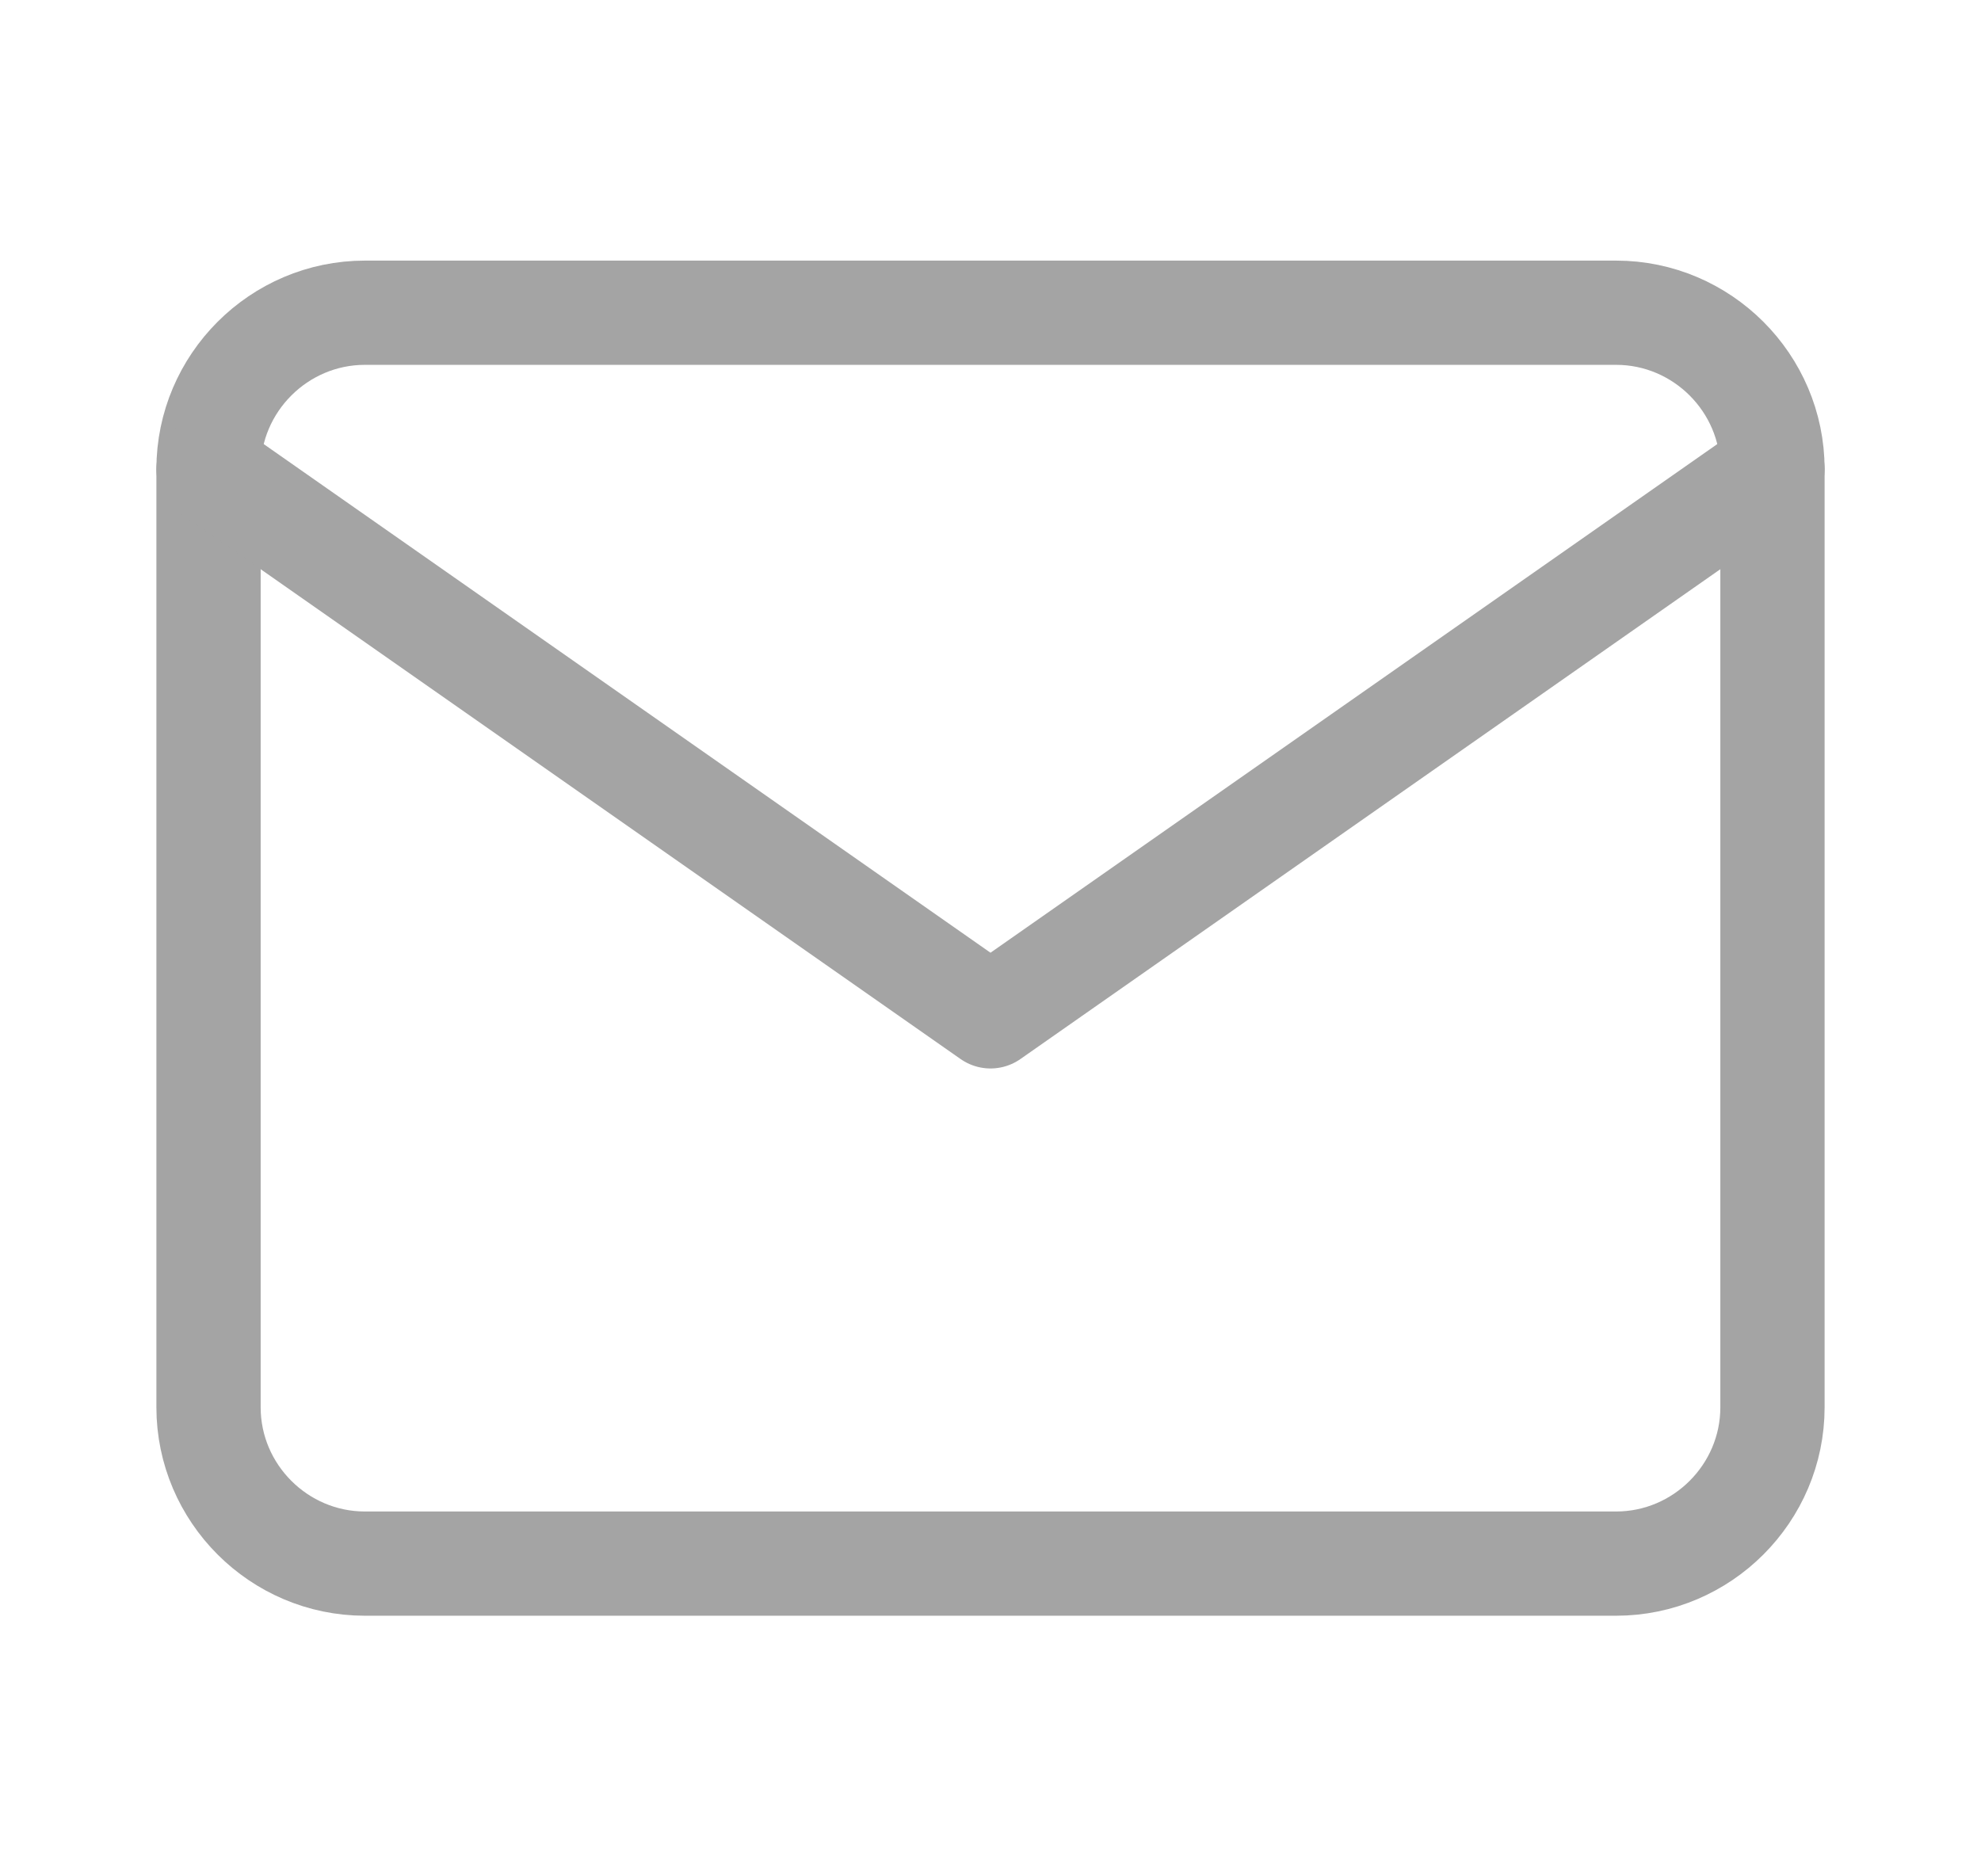
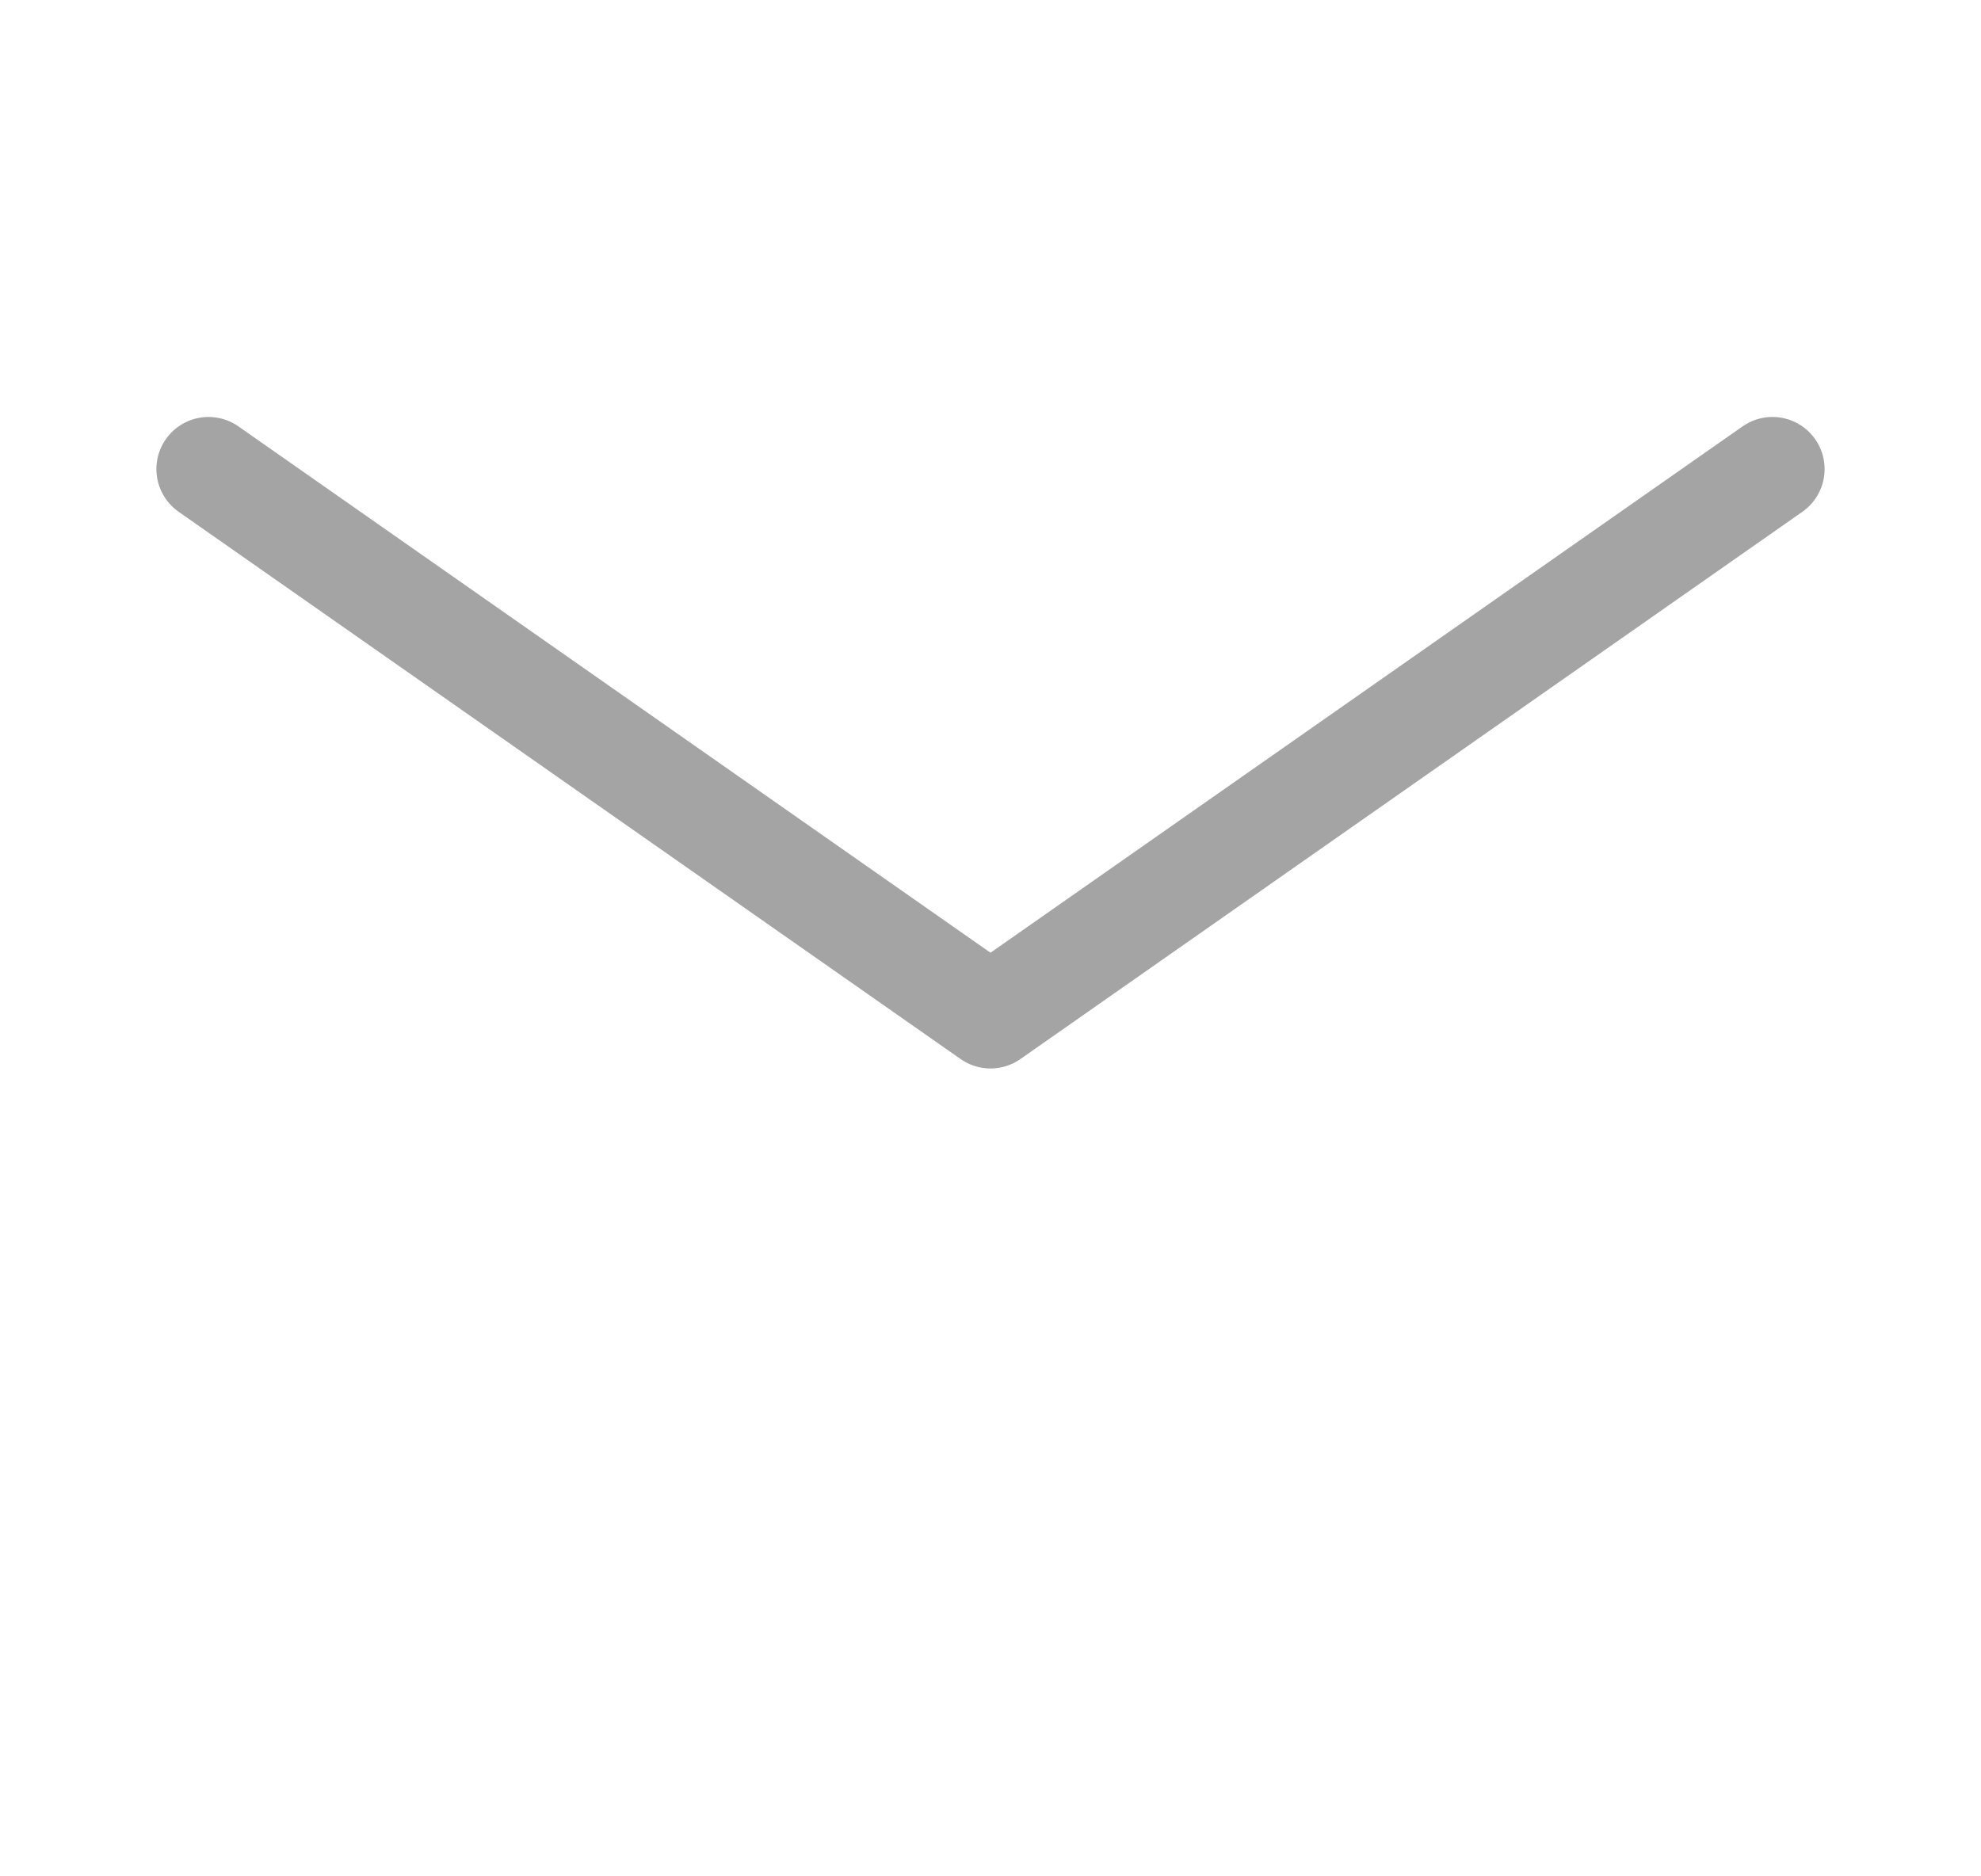
<svg xmlns="http://www.w3.org/2000/svg" width="19" height="18" viewBox="0 0 19 18" fill="none">
-   <path d="M3.5 3H15.5C16.325 3 17 3.675 17 4.5V13.5C17 14.325 16.325 15 15.5 15H3.5C2.675 15 2 14.325 2 13.5V4.5C2 3.675 2.675 3 3.5 3Z" stroke="#A4A4A4" stroke-linecap="round" stroke-linejoin="round" />
  <path d="M17 4.5L9.5 9.75L2 4.5" stroke="#A4A4A4" stroke-linecap="round" stroke-linejoin="round" />
</svg>